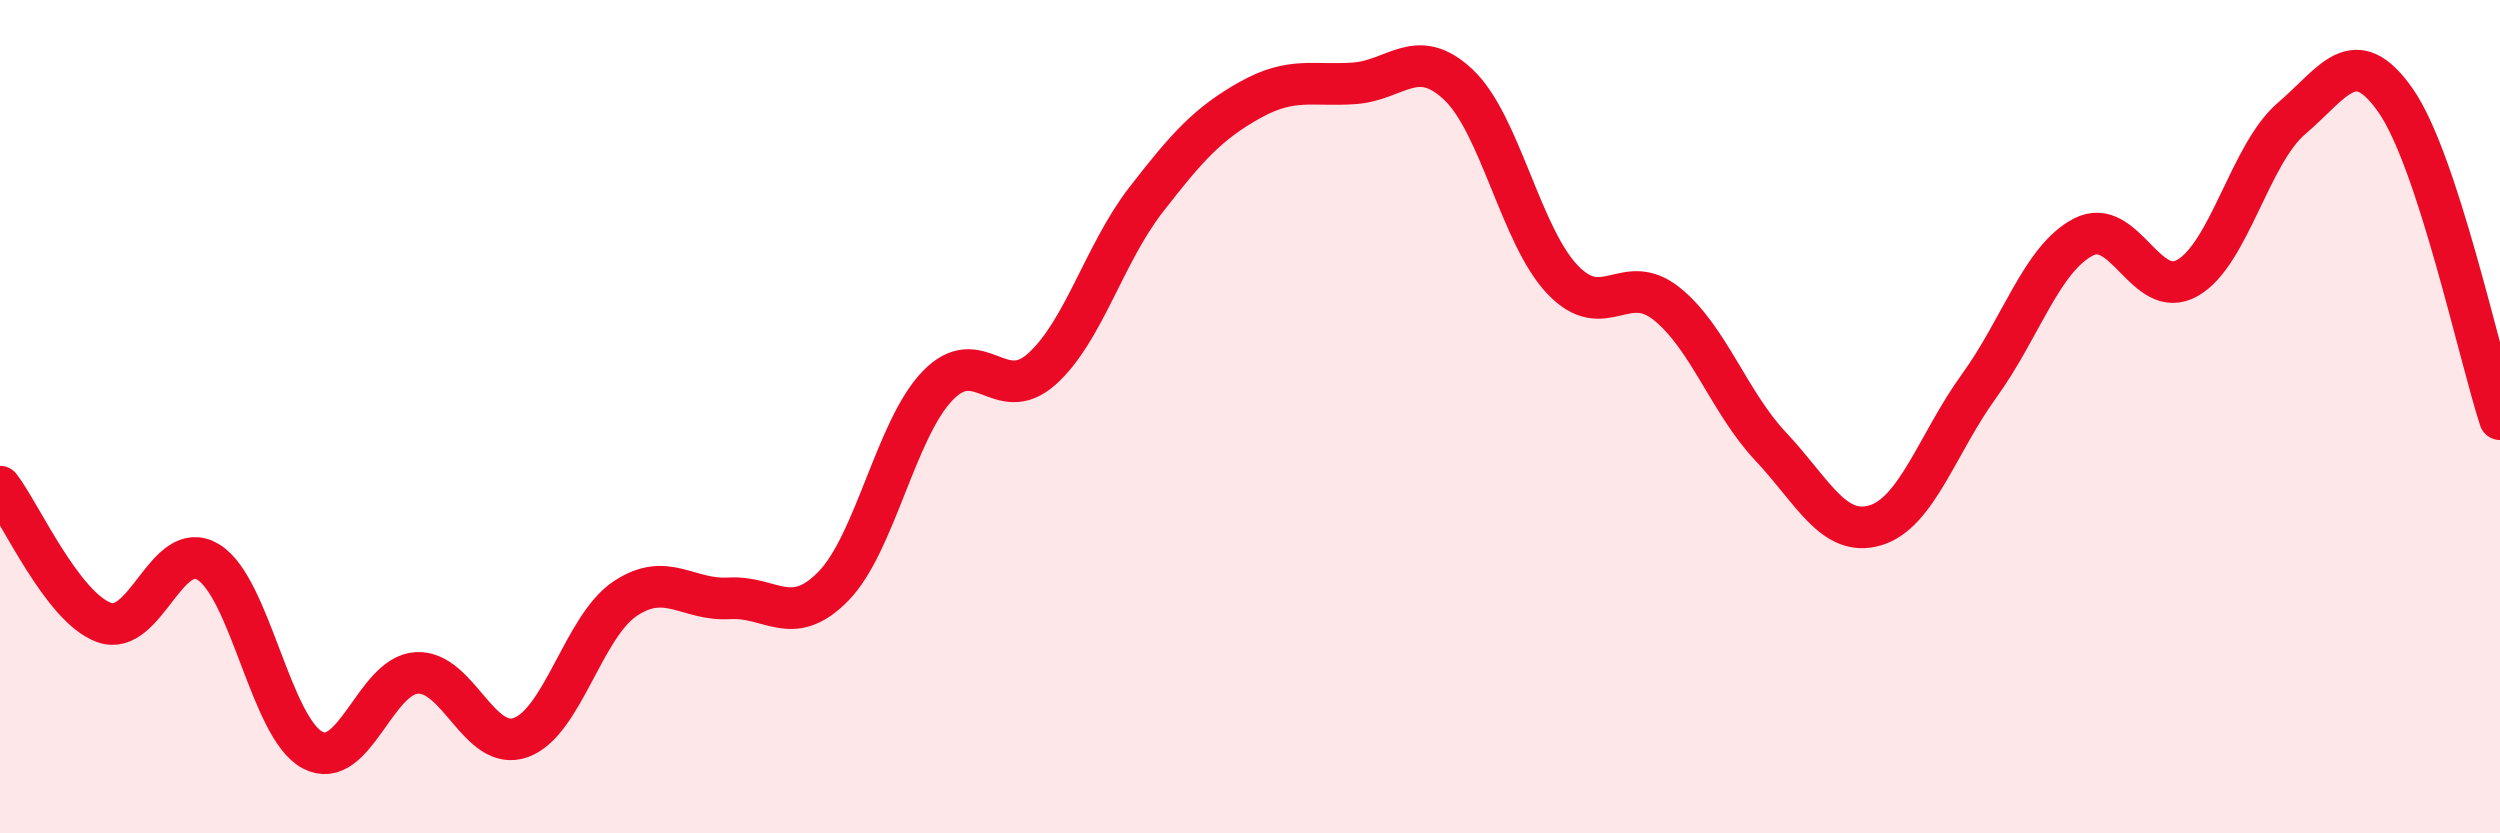
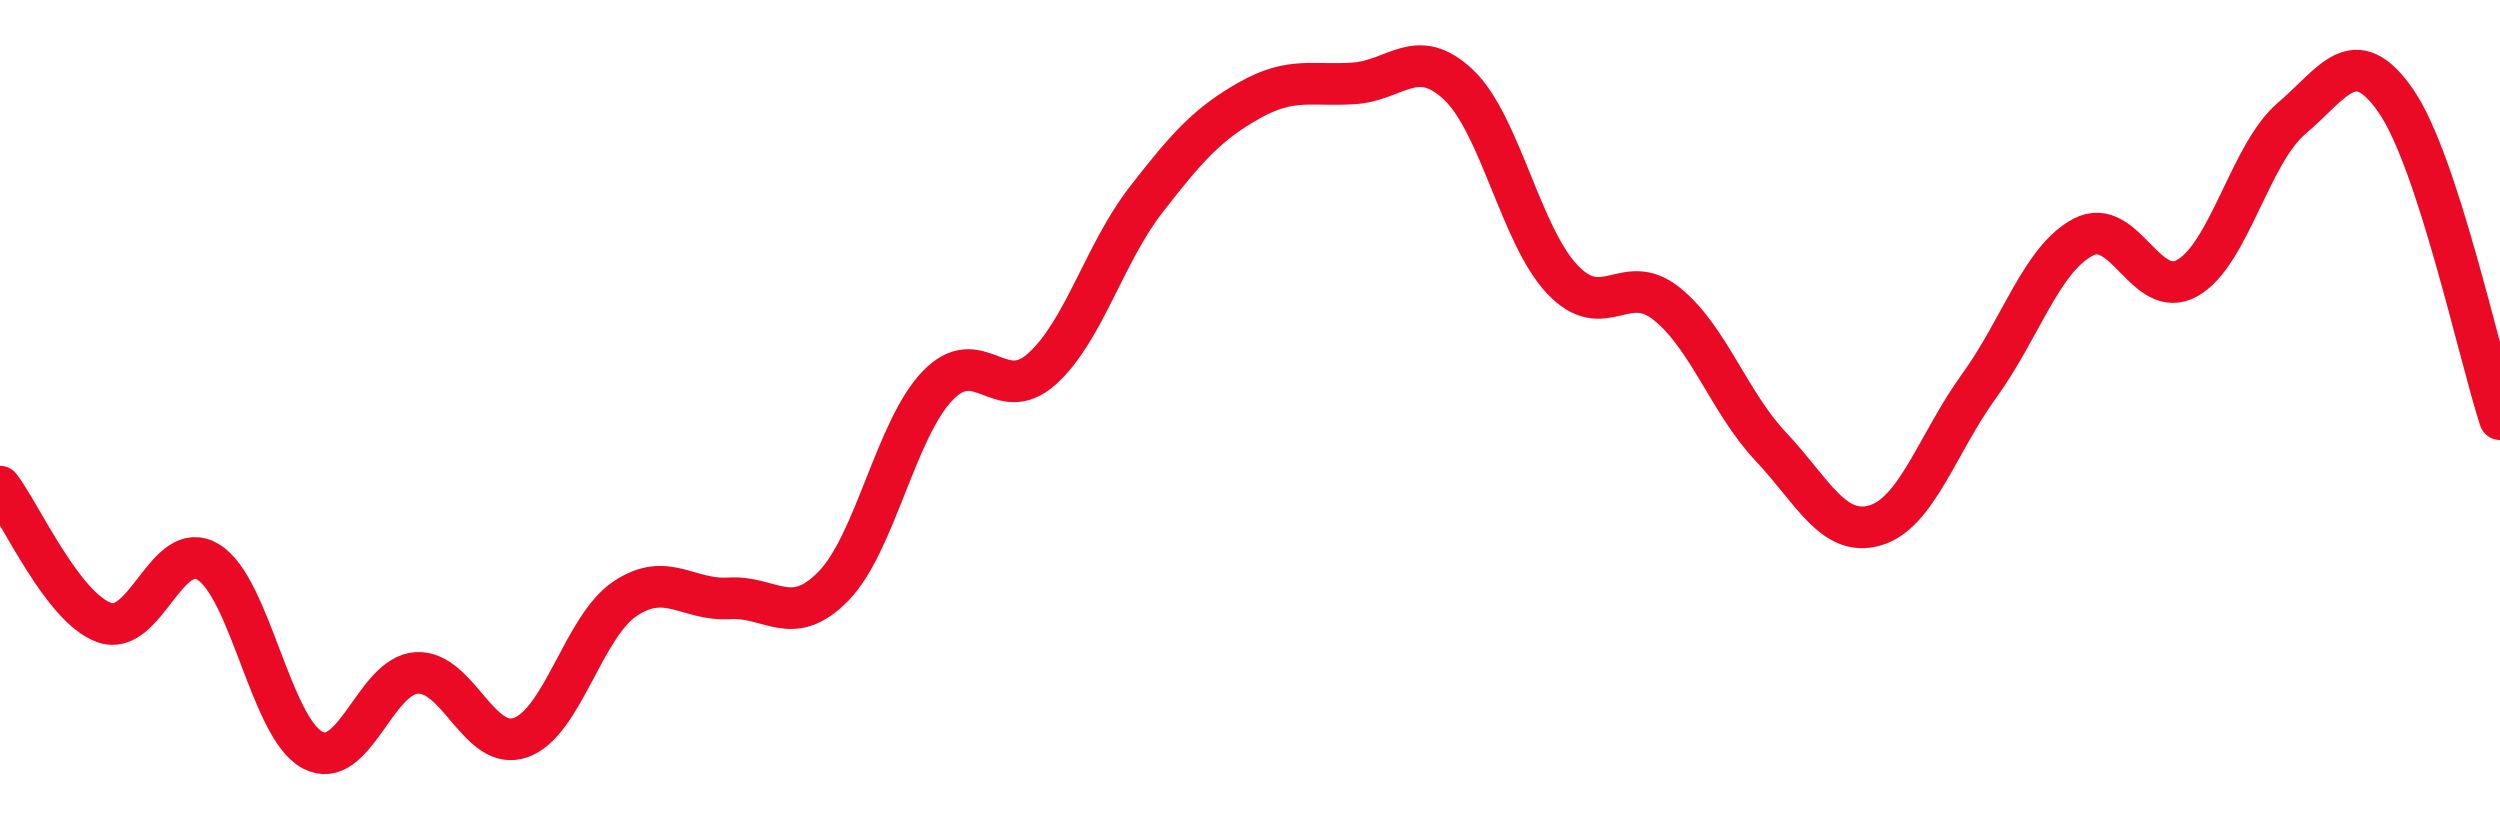
<svg xmlns="http://www.w3.org/2000/svg" width="60" height="20" viewBox="0 0 60 20">
-   <path d="M 0,11.68 C 0.5,12.33 1.5,14.58 2.5,14.94 C 3.5,15.3 4,12.88 5,13.49 C 6,14.1 6.5,17.47 7.5,18 C 8.5,18.53 9,16.21 10,16.15 C 11,16.09 11.5,18.06 12.5,17.7 C 13.5,17.34 14,15.04 15,14.37 C 16,13.7 16.5,14.42 17.5,14.36 C 18.5,14.3 19,15.09 20,14.07 C 21,13.05 21.5,10.3 22.5,9.26 C 23.5,8.22 24,9.75 25,8.86 C 26,7.97 26.5,6.09 27.5,4.8 C 28.5,3.51 29,2.96 30,2.4 C 31,1.84 31.5,2.07 32.5,2 C 33.5,1.93 34,1.09 35,2.03 C 36,2.97 36.5,5.66 37.5,6.71 C 38.5,7.76 39,6.49 40,7.29 C 41,8.09 41.5,9.66 42.5,10.72 C 43.5,11.78 44,12.9 45,12.61 C 46,12.32 46.5,10.64 47.5,9.26 C 48.5,7.88 49,6.21 50,5.69 C 51,5.17 51.5,7.24 52.5,6.67 C 53.5,6.1 54,3.69 55,2.84 C 56,1.99 56.5,0.98 57.5,2.42 C 58.5,3.86 59.5,8.53 60,10.06L60 20L0 20Z" fill="#EB0A25" opacity="0.1" stroke-linecap="round" stroke-linejoin="round" />
  <path d="M 0,11.68 C 0.5,12.33 1.5,14.58 2.5,14.94 C 3.5,15.3 4,12.88 5,13.49 C 6,14.1 6.5,17.47 7.5,18 C 8.5,18.53 9,16.21 10,16.15 C 11,16.09 11.5,18.06 12.5,17.7 C 13.5,17.34 14,15.04 15,14.37 C 16,13.7 16.5,14.42 17.5,14.36 C 18.5,14.3 19,15.09 20,14.07 C 21,13.05 21.5,10.3 22.5,9.26 C 23.5,8.22 24,9.75 25,8.86 C 26,7.97 26.5,6.09 27.5,4.8 C 28.5,3.51 29,2.96 30,2.4 C 31,1.84 31.5,2.07 32.5,2 C 33.5,1.93 34,1.09 35,2.03 C 36,2.97 36.5,5.66 37.5,6.71 C 38.5,7.76 39,6.49 40,7.29 C 41,8.09 41.5,9.66 42.5,10.72 C 43.5,11.78 44,12.9 45,12.61 C 46,12.32 46.5,10.64 47.5,9.26 C 48.5,7.88 49,6.21 50,5.69 C 51,5.17 51.5,7.24 52.5,6.67 C 53.5,6.1 54,3.69 55,2.84 C 56,1.99 56.5,0.98 57.5,2.42 C 58.5,3.86 59.5,8.53 60,10.06" stroke="#EB0A25" stroke-width="1" fill="none" stroke-linecap="round" stroke-linejoin="round" />
</svg>